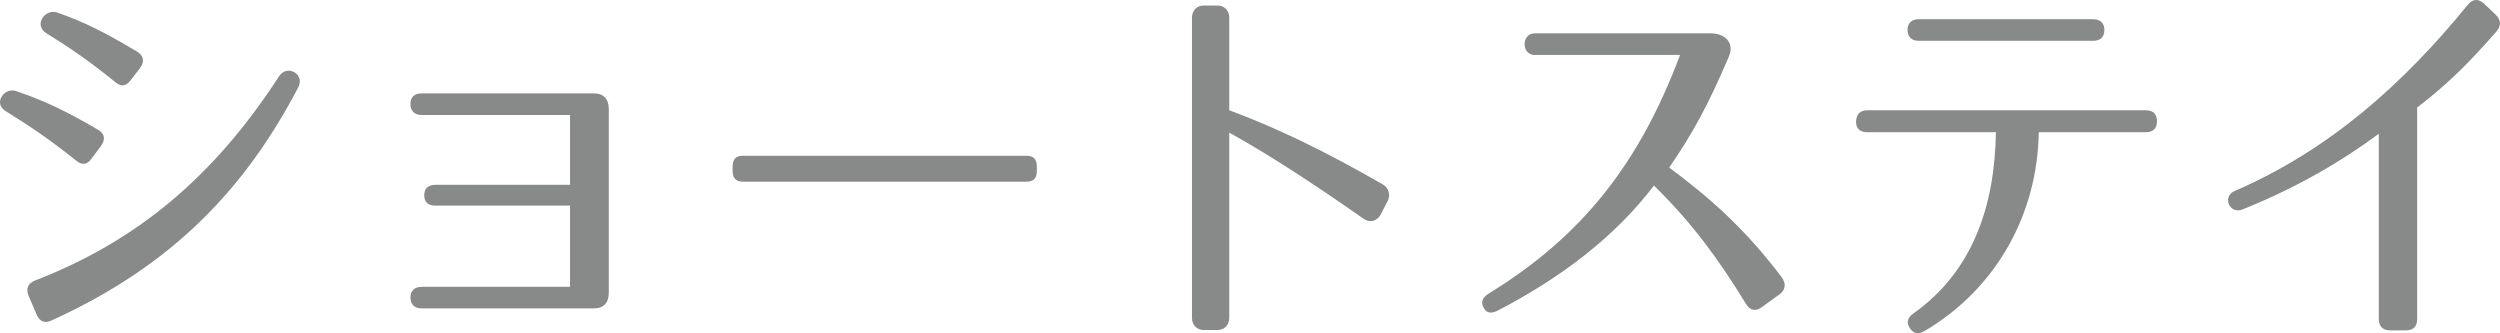
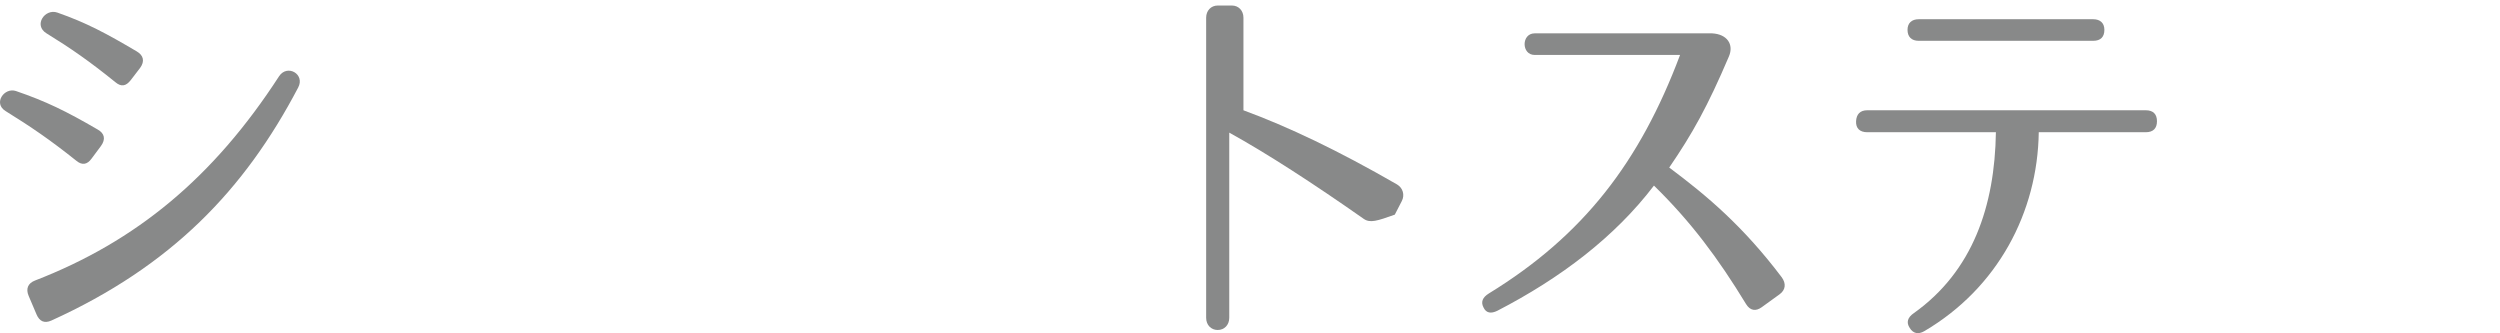
<svg xmlns="http://www.w3.org/2000/svg" version="1.1" id="レイヤー_1" x="0px" y="0px" width="105.594px" height="14.071px" viewBox="0 0 105.594 14.071" enable-background="new 0 0 105.594 14.071" xml:space="preserve">
  <g>
    <path fill="#888989" d="M3.209,6.778C2.108,5.9,1.304,5.353,0.234,4.69c-0.536-0.332-0.048-1.011,0.44-0.845   c1.26,0.431,2.11,0.845,3.449,1.624c0.299,0.166,0.346,0.414,0.142,0.696l-0.394,0.53C3.682,6.96,3.461,6.994,3.209,6.778z    M1.478,11.849c4.283-1.657,7.542-4.358,10.313-8.634c0.347-0.514,1.103-0.083,0.804,0.481c-2.268,4.325-5.354,7.54-10.425,9.843   c-0.299,0.133-0.504,0.033-0.63-0.265l-0.331-0.779C1.084,12.197,1.178,11.965,1.478,11.849z M4.864,3.464   C3.777,2.586,2.99,2.039,1.965,1.409C1.399,1.062,1.903,0.349,2.422,0.531c1.229,0.431,2.063,0.878,3.354,1.64   C6.06,2.337,6.124,2.586,5.918,2.868L5.525,3.381C5.32,3.646,5.116,3.68,4.864,3.464z" />
-     <path fill="#888989" d="M17.336,12.562c0-0.282,0.174-0.447,0.473-0.447h6.268v-3.43h-5.685c-0.315,0-0.473-0.149-0.473-0.448   c0-0.281,0.173-0.431,0.473-0.431h5.685v-2.95h-6.268c-0.299,0-0.473-0.166-0.473-0.464s0.174-0.447,0.473-0.447h7.275   c0.409,0,0.63,0.232,0.63,0.663v7.755c0,0.431-0.221,0.663-0.63,0.663h-7.275C17.51,13.025,17.336,12.86,17.336,12.562z" />
-     <path fill="#888989" d="M43.369,7.673H31.37c-0.283,0-0.426-0.149-0.426-0.448V7.027c0-0.298,0.143-0.447,0.426-0.447h11.999   c0.283,0,0.425,0.149,0.425,0.447v0.199C43.793,7.524,43.652,7.673,43.369,7.673z" />
-     <path fill="#888989" d="M57.606,9.248c-2.126-1.492-4.094-2.768-5.685-3.646v7.822c0,0.298-0.205,0.514-0.488,0.514h-0.599   c-0.283,0-0.488-0.215-0.488-0.514V0.747c0-0.298,0.205-0.514,0.488-0.514h0.599c0.283,0,0.488,0.215,0.488,0.514v3.911   c1.89,0.696,3.984,1.69,6.487,3.132c0.252,0.149,0.331,0.447,0.205,0.696l-0.299,0.58C58.173,9.33,57.874,9.43,57.606,9.248z" />
+     <path fill="#888989" d="M57.606,9.248c-2.126-1.492-4.094-2.768-5.685-3.646v7.822c0,0.298-0.205,0.514-0.488,0.514c-0.283,0-0.488-0.215-0.488-0.514V0.747c0-0.298,0.205-0.514,0.488-0.514h0.599c0.283,0,0.488,0.215,0.488,0.514v3.911   c1.89,0.696,3.984,1.69,6.487,3.132c0.252,0.149,0.331,0.447,0.205,0.696l-0.299,0.58C58.173,9.33,57.874,9.43,57.606,9.248z" />
    <path fill="#888989" d="M73.749,12.843c-1.181-1.939-2.33-3.48-3.89-5.004c-1.653,2.171-3.952,3.911-6.613,5.286   c-0.268,0.133-0.473,0.1-0.583-0.133c-0.126-0.232-0.047-0.431,0.221-0.596c4-2.453,6.378-5.551,8.078-10.075H64.82   c-0.566,0-0.566-0.912,0-0.912h7.496c0.63,0.033,0.929,0.464,0.708,0.978c-0.897,2.105-1.543,3.265-2.52,4.69   c1.575,1.176,3.118,2.469,4.756,4.64c0.189,0.265,0.158,0.53-0.094,0.713l-0.756,0.547C74.159,13.158,73.922,13.125,73.749,12.843z   " />
    <path fill="#888989" d="M81.278,13.987c-0.252,0.149-0.473,0.099-0.614-0.133c-0.157-0.232-0.095-0.447,0.173-0.629   c2.488-1.773,3.418-4.524,3.465-7.64h-5.433c-0.315,0-0.488-0.166-0.473-0.464s0.173-0.464,0.473-0.464h11.763   c0.315,0,0.473,0.166,0.473,0.464s-0.157,0.464-0.473,0.464h-4.52C86.065,8.966,84.38,12.164,81.278,13.987z M80.569,1.26   c0-0.282,0.174-0.448,0.473-0.448h7.37c0.299,0,0.472,0.166,0.472,0.448c0,0.298-0.157,0.464-0.472,0.464h-7.37   C80.743,1.724,80.569,1.559,80.569,1.26z" />
-     <path fill="#888989" d="M101.625,13.954h-0.678c-0.299,0-0.473-0.166-0.473-0.497V5.651c-1.433,1.061-3.322,2.221-5.763,3.198   c-0.536,0.215-0.866-0.547-0.331-0.779c3.984-1.723,7.102-4.491,9.857-7.871c0.205-0.249,0.441-0.265,0.678-0.05l0.504,0.48   c0.22,0.215,0.236,0.464,0.016,0.712c-1.275,1.458-2.189,2.32-3.339,3.198v8.916C102.097,13.788,101.94,13.954,101.625,13.954z" />
  </g>
</svg>